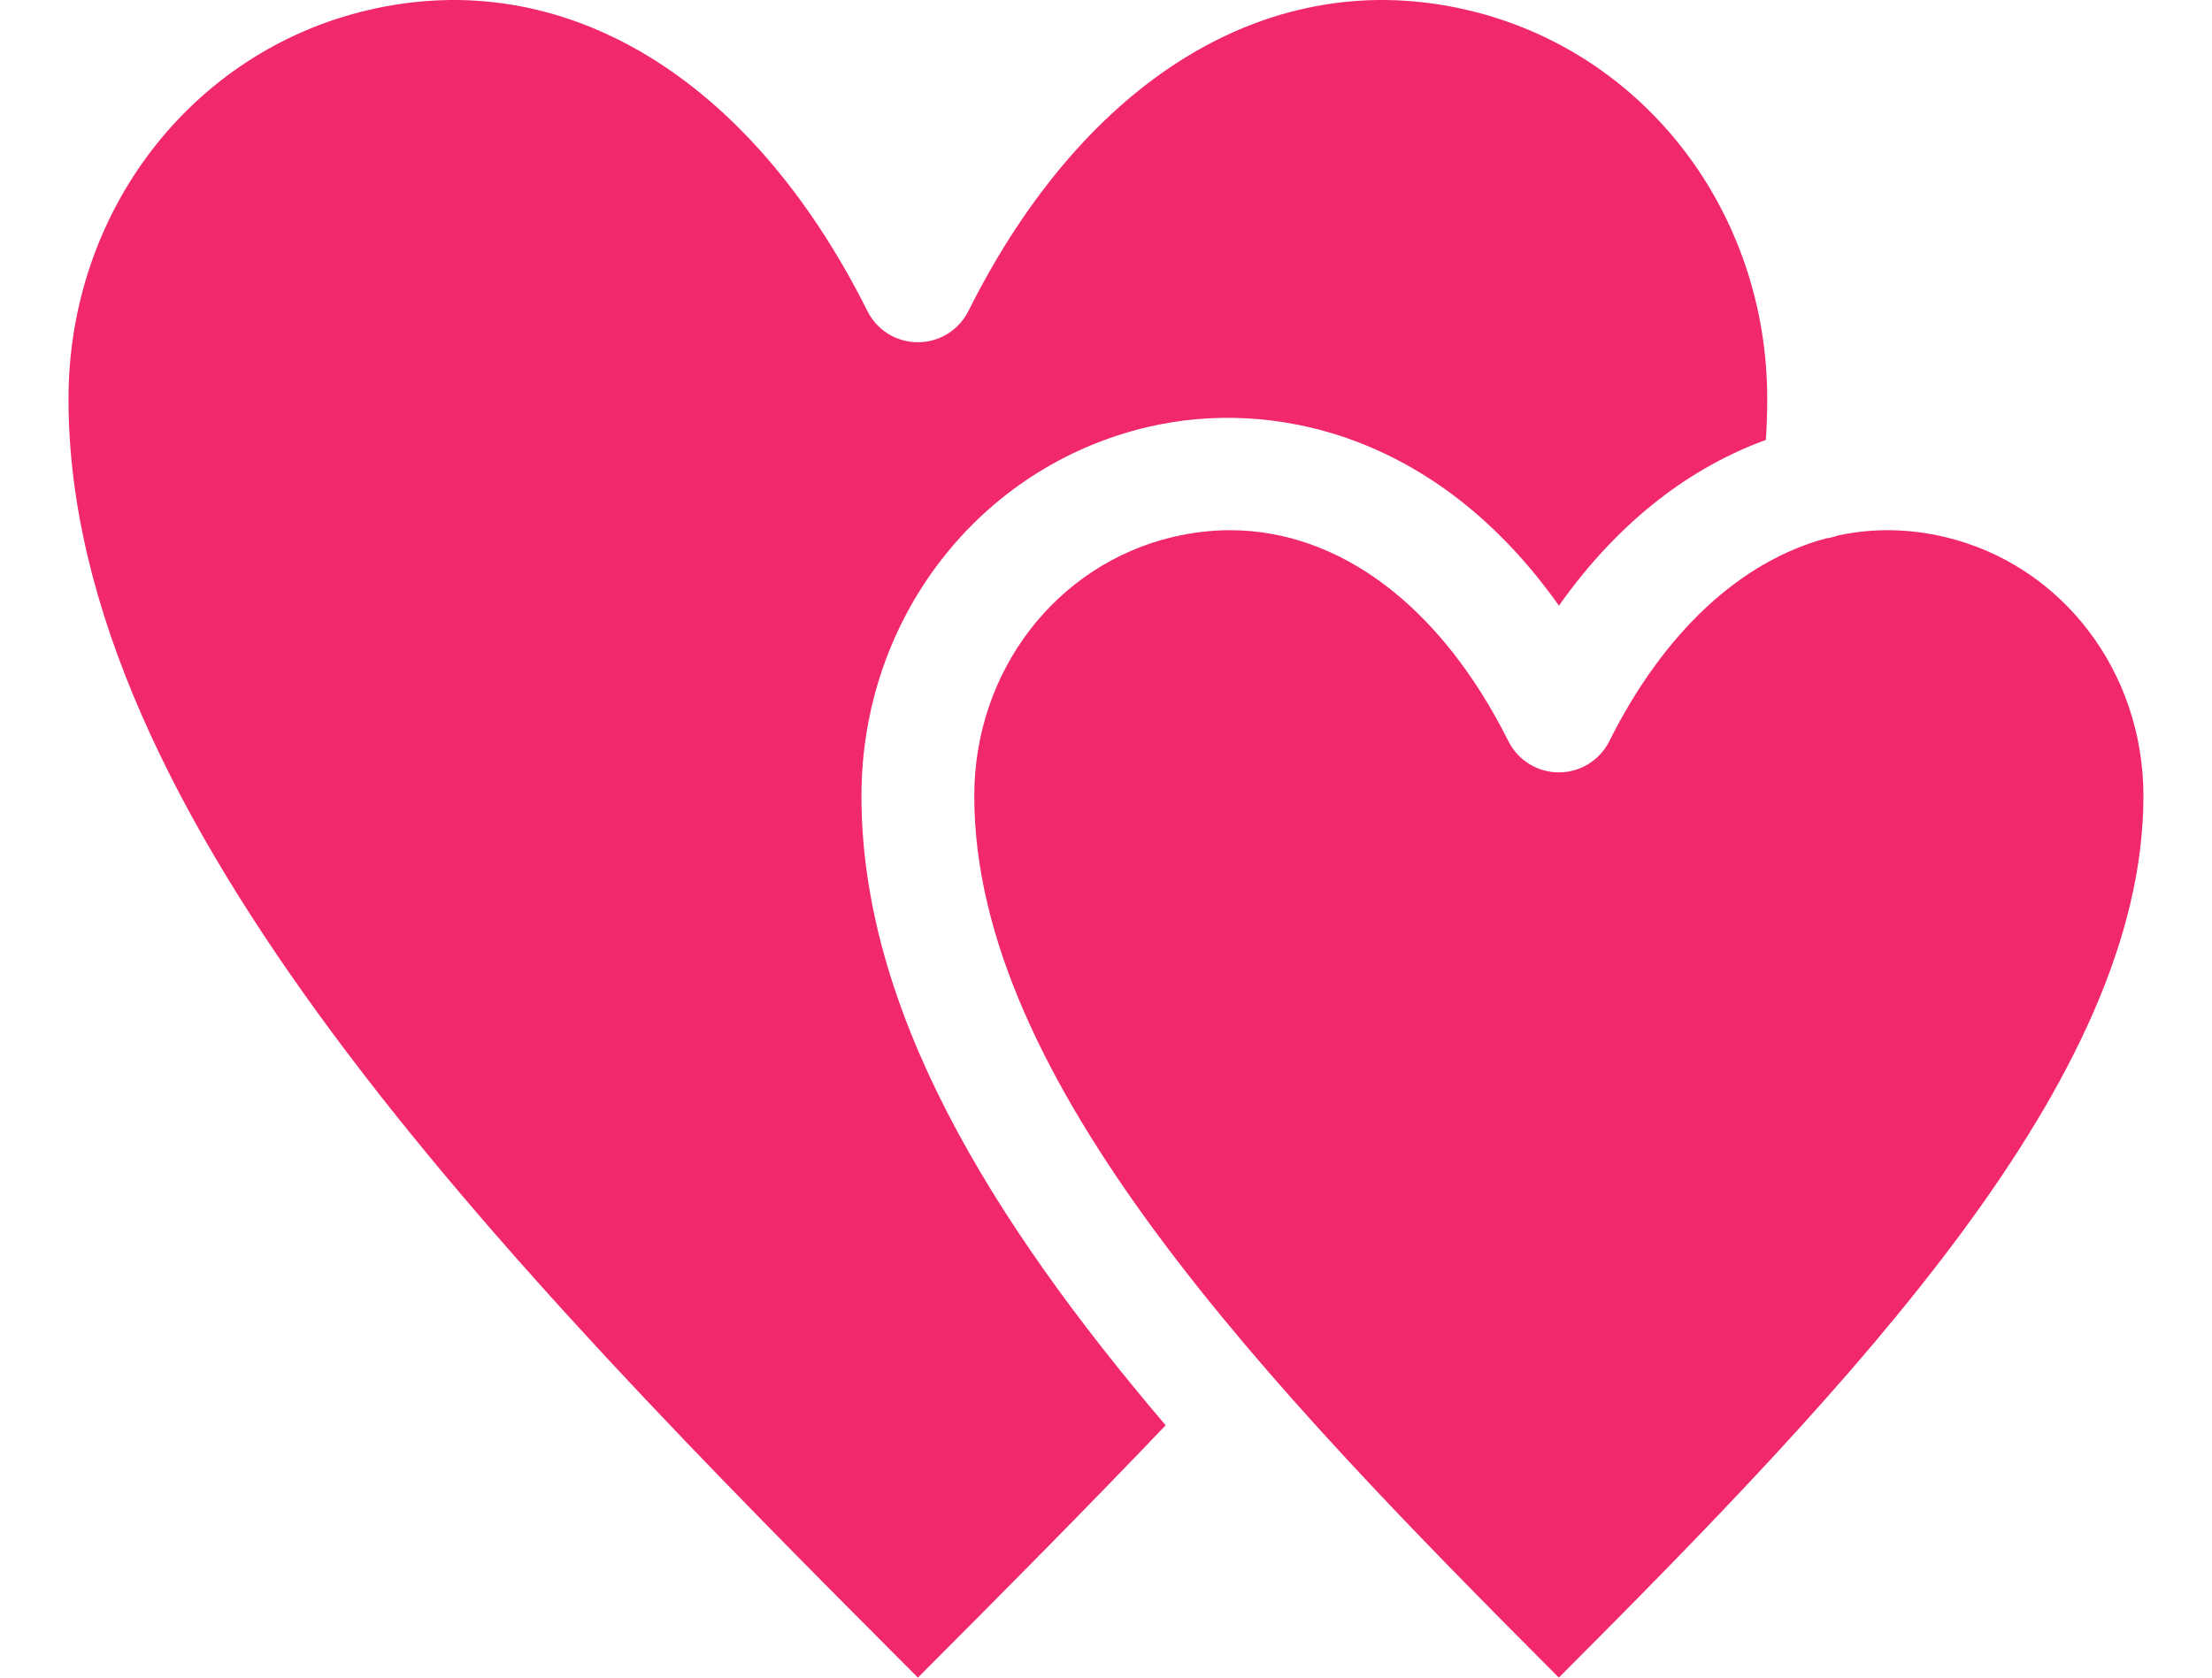
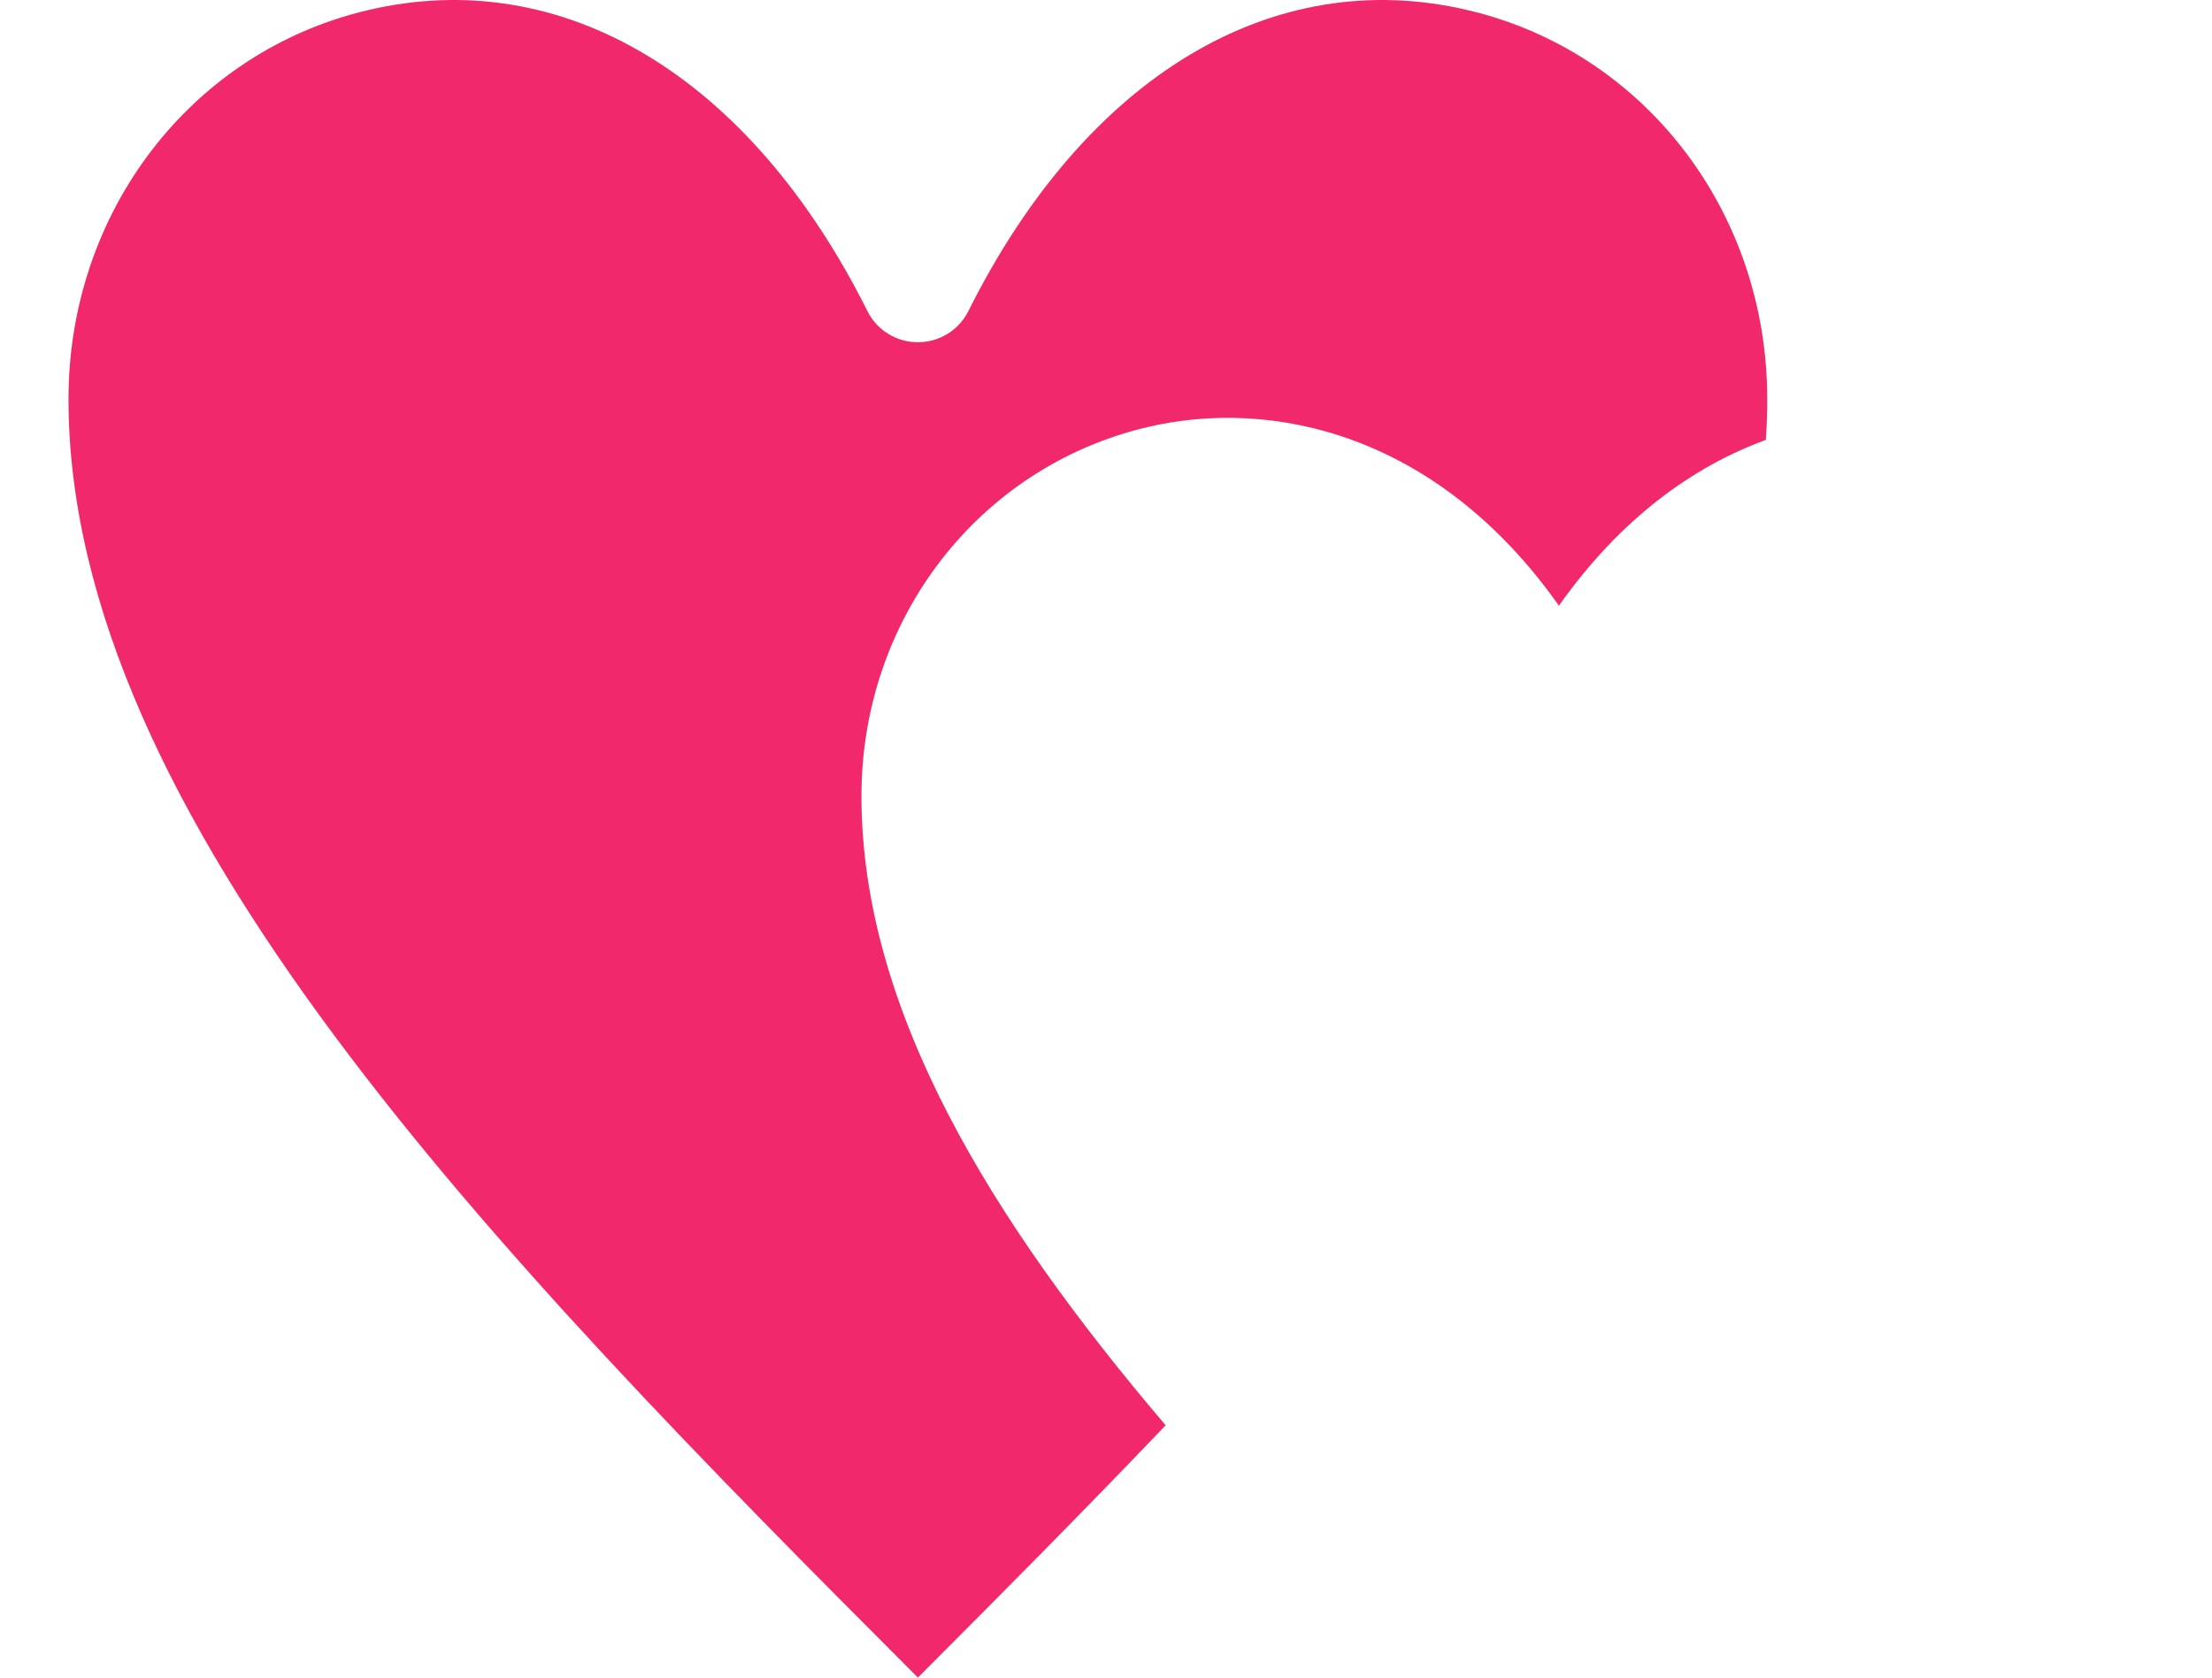
<svg xmlns="http://www.w3.org/2000/svg" width="29" height="22" viewBox="0 0 29 22" fill="#F1286C">
  <g id="Group">
    <path id="_465826280" fill-rule="evenodd" clip-rule="evenodd" d="M11.372 4.079C9.834 1.003 7.384 -0.472 4.819 0.134C2.511 0.678 0.898 2.775 0.898 5.233C0.898 10.692 6.47 16.431 12.034 22C13.123 20.909 14.23 19.794 15.282 18.691C12.985 15.992 11.294 13.24 11.294 10.439C11.294 8.111 12.835 6.122 15.042 5.601C16.674 5.216 18.841 5.681 20.438 7.943C21.244 6.801 22.196 6.117 23.151 5.769C23.163 5.588 23.169 5.409 23.169 5.233C23.169 2.775 21.557 0.678 19.248 0.134C16.684 -0.472 14.234 1.003 12.696 4.079C12.57 4.331 12.314 4.488 12.034 4.488C11.753 4.488 11.497 4.331 11.372 4.079Z" fill="#F1286C" />
-     <path id="_465826016" fill-rule="evenodd" clip-rule="evenodd" d="M15.381 7.041C13.846 7.403 12.773 8.802 12.773 10.439C12.773 14.166 16.583 18.138 20.437 22C24.292 18.137 28.101 14.166 28.101 10.439C28.101 8.802 27.029 7.403 25.493 7.041C25.017 6.929 24.547 6.925 24.093 7.023C24.043 7.041 23.99 7.054 23.937 7.061C22.821 7.363 21.817 8.285 21.099 9.719C20.974 9.97 20.718 10.129 20.437 10.129C20.157 10.129 19.901 9.971 19.775 9.719C18.887 7.943 17.559 6.953 16.125 6.953C15.88 6.953 15.631 6.983 15.381 7.041Z" fill="#F1286C" />
  </g>
</svg>